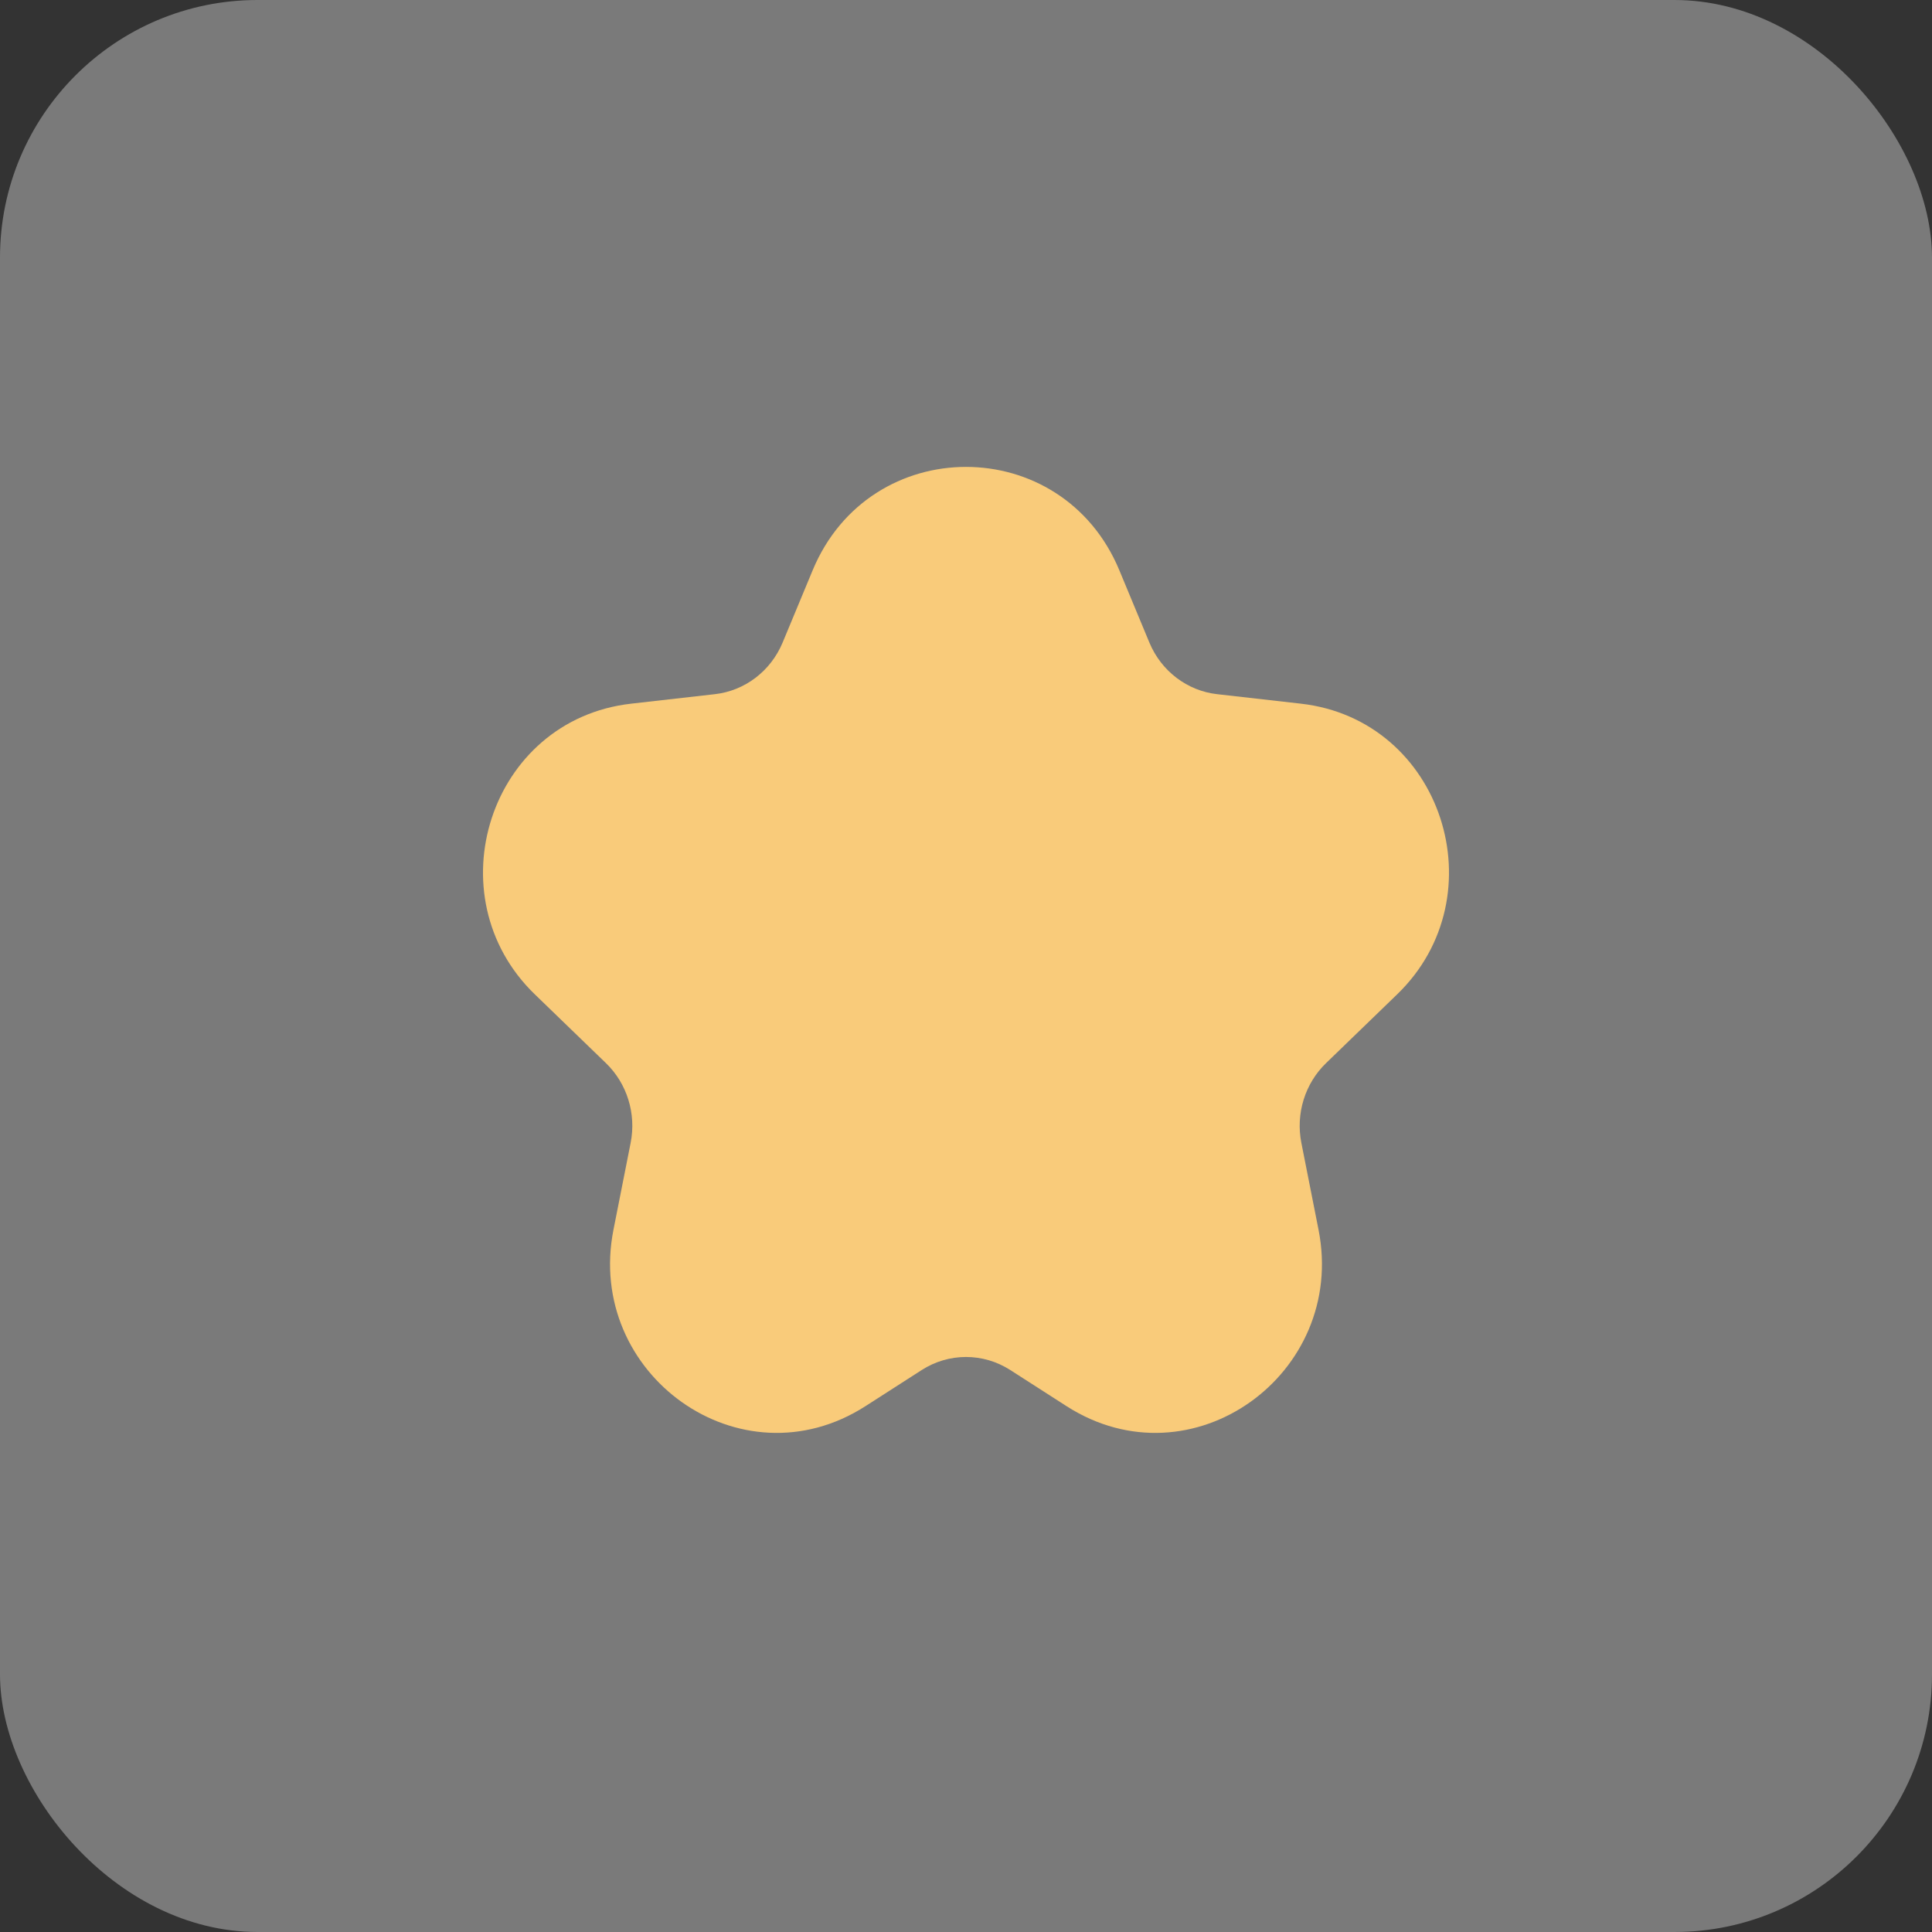
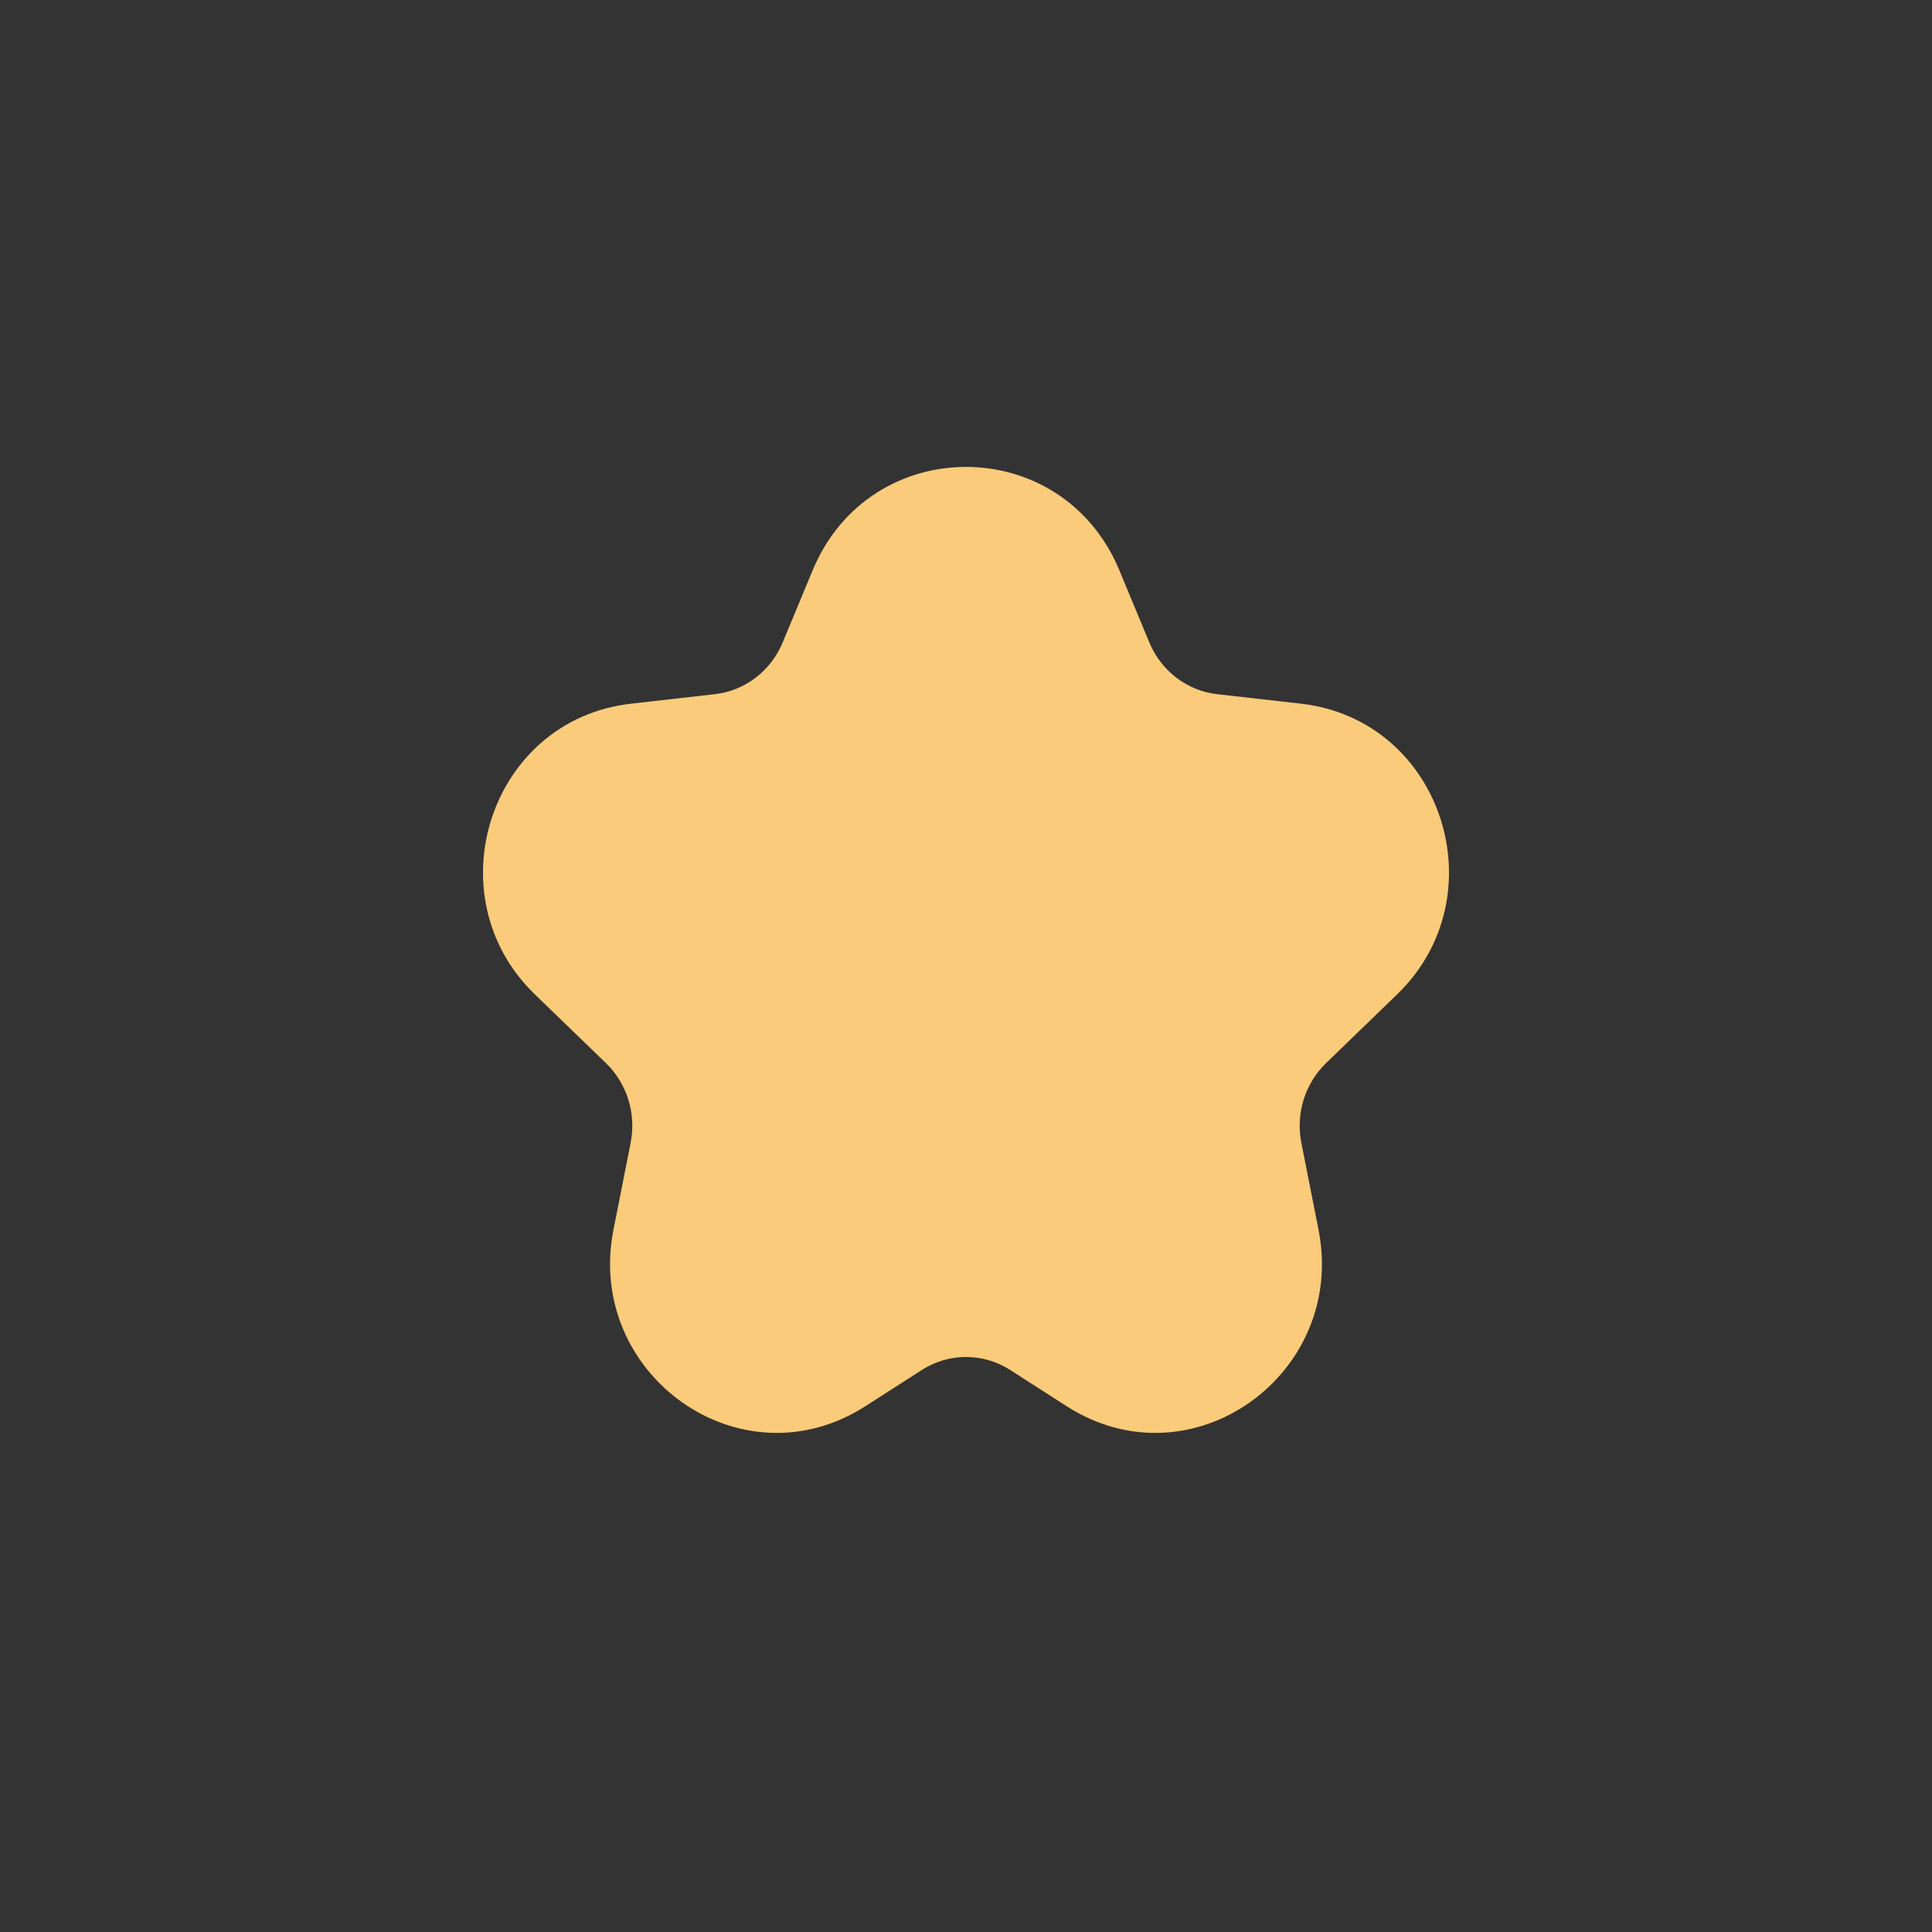
<svg xmlns="http://www.w3.org/2000/svg" width="60" height="60" viewBox="0 0 60 60" fill="none">
  <rect x="0" y="0" width="60" height="60" fill="#333333" stroke="none" />
-   <rect width="60" height="60" rx="8" fill="white" fill-opacity="0.35" />
  <path d="M34.762 17.71C32.983 13.43 27.017 13.43 25.238 17.71L24.306 19.953C23.935 20.846 23.126 21.454 22.202 21.558L19.601 21.853C15.204 22.351 13.449 27.825 16.61 30.881L18.819 33.017C19.471 33.648 19.765 34.583 19.585 35.493L19.052 38.19C18.166 42.668 22.992 46.164 26.88 43.668L28.624 42.548C29.466 42.007 30.534 42.007 31.376 42.548L33.12 43.668C37.008 46.164 41.834 42.668 40.948 38.19L40.415 35.493C40.235 34.583 40.529 33.648 41.181 33.017L43.389 30.881C46.551 27.825 44.797 22.351 40.399 21.853L37.798 21.558C36.874 21.454 36.065 20.846 35.694 19.953L34.762 17.71Z" fill="#F9CB7A" />
</svg>